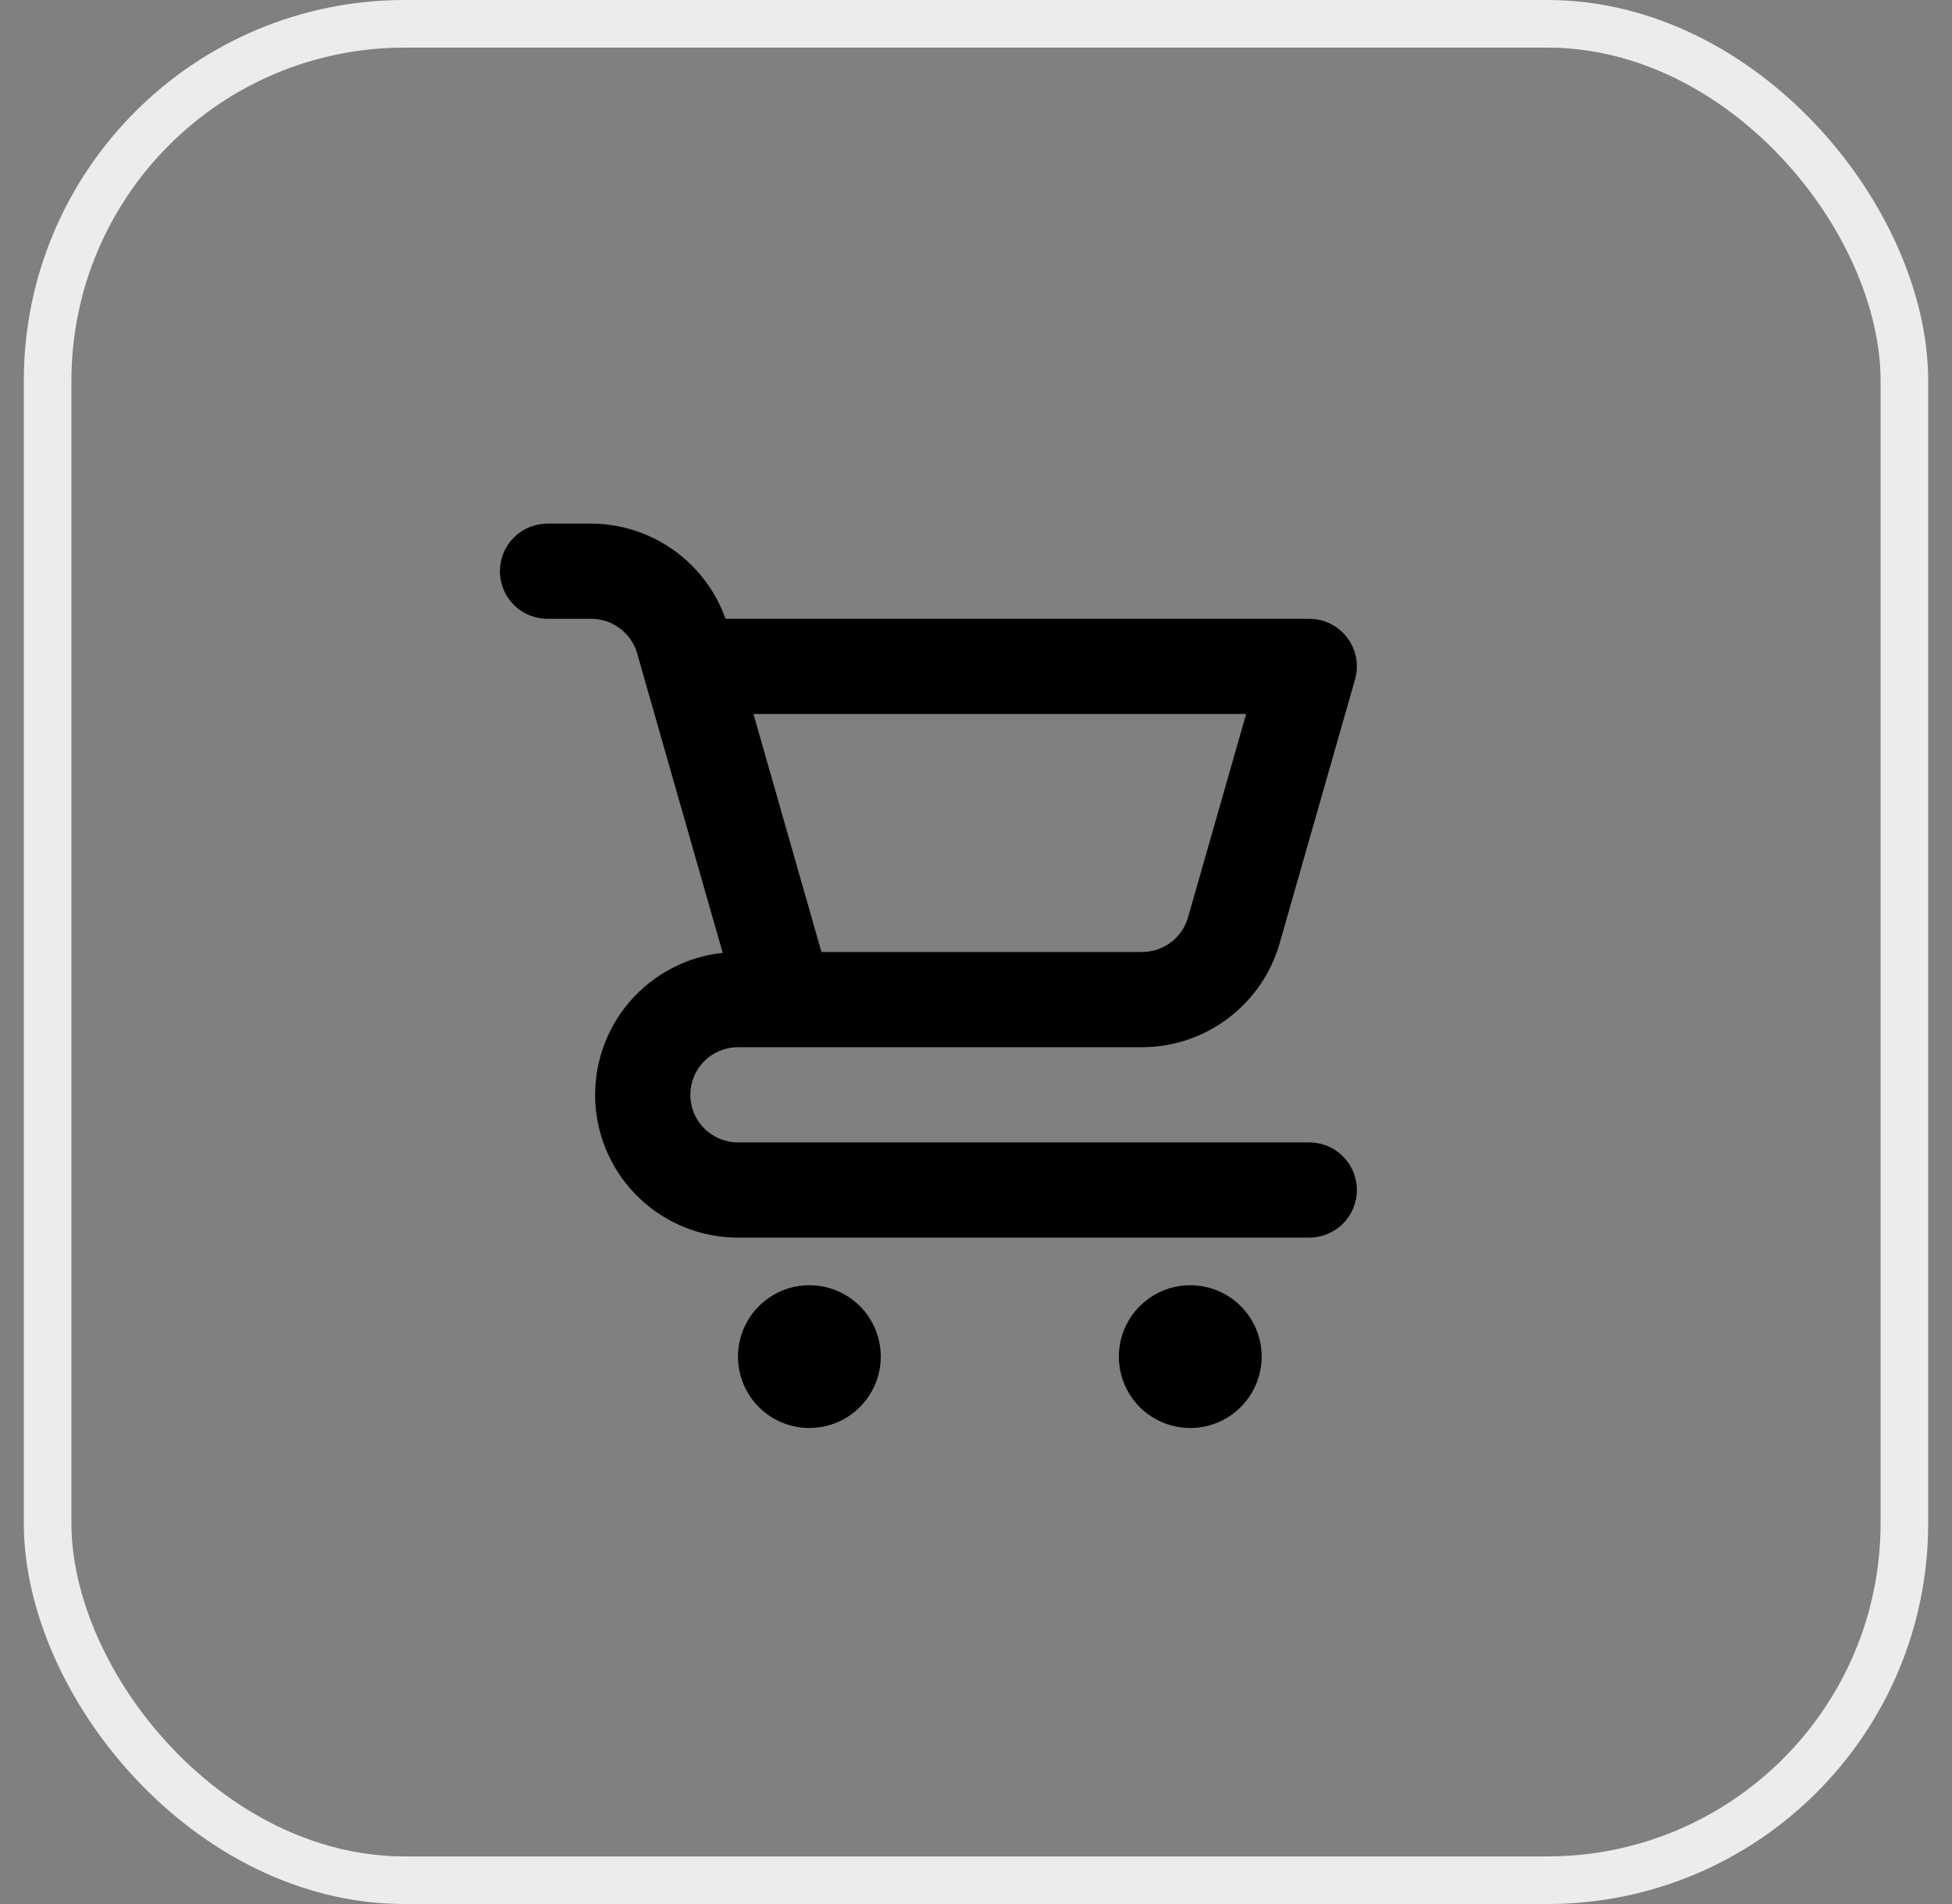
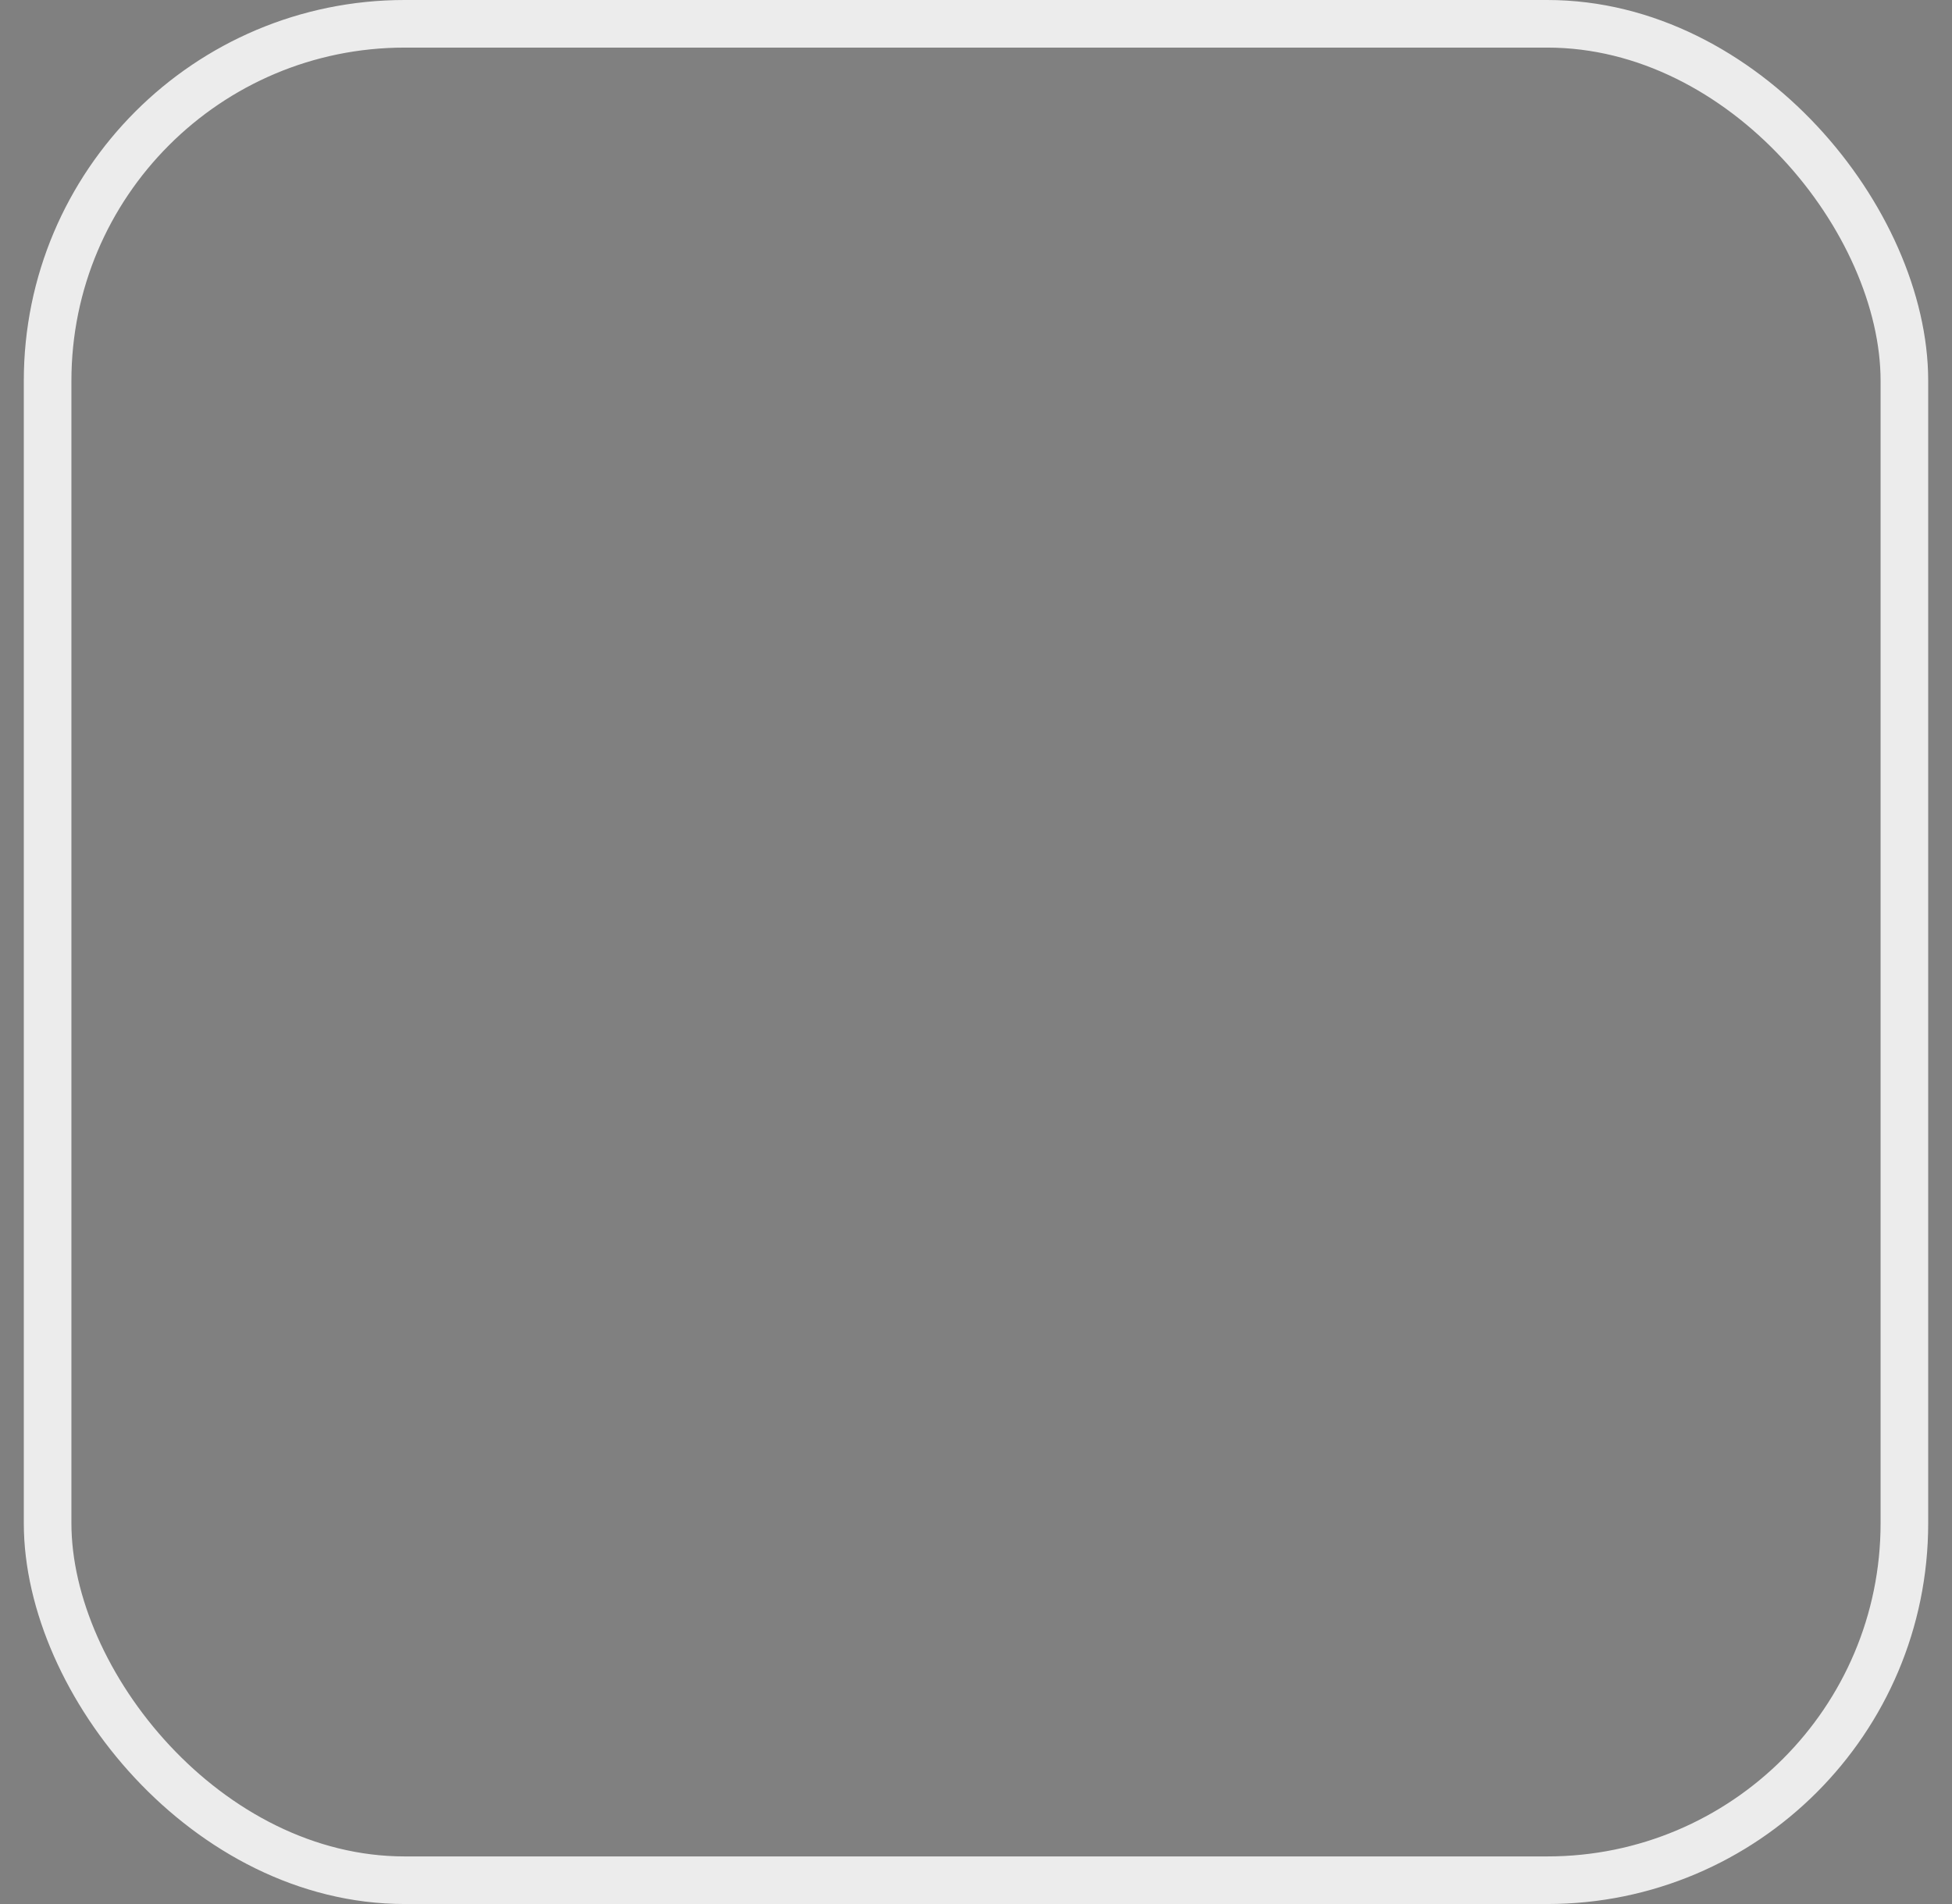
<svg xmlns="http://www.w3.org/2000/svg" width="41" height="40" viewBox="0 0 41 40" fill="none">
  <rect x="0" y="0" width="41" height="40" fill="#808080" stroke="none" />
  <rect x="1" y="0.5" width="39" height="39" rx="7.5" stroke="#ECECEC" />
-   <path d="M17 27C16.703 27 16.413 27.088 16.167 27.253C15.92 27.418 15.728 27.652 15.614 27.926C15.501 28.2 15.471 28.502 15.529 28.793C15.587 29.084 15.73 29.351 15.939 29.561C16.149 29.77 16.416 29.913 16.707 29.971C16.998 30.029 17.3 29.999 17.574 29.886C17.848 29.772 18.082 29.58 18.247 29.333C18.412 29.087 18.5 28.797 18.5 28.5C18.5 28.102 18.342 27.721 18.061 27.439C17.779 27.158 17.398 27 17 27ZM27.5 24H15.5C15.235 24 14.98 23.895 14.793 23.707C14.605 23.52 14.5 23.265 14.5 23C14.5 22.735 14.605 22.48 14.793 22.293C14.98 22.105 15.235 22 15.5 22H23.991C24.643 21.998 25.276 21.785 25.796 21.392C26.316 21 26.695 20.45 26.876 19.824L28.461 14.275C28.504 14.126 28.511 13.969 28.483 13.817C28.455 13.665 28.392 13.521 28.298 13.398C28.205 13.274 28.084 13.174 27.946 13.105C27.808 13.036 27.655 13 27.5 13H15.239C15.032 12.417 14.65 11.913 14.146 11.555C13.642 11.197 13.04 11.003 12.421 11H11.5C11.235 11 10.98 11.105 10.793 11.293C10.605 11.48 10.5 11.735 10.5 12C10.5 12.265 10.605 12.52 10.793 12.707C10.98 12.895 11.235 13 11.5 13H12.421C12.639 13.001 12.85 13.072 13.023 13.203C13.196 13.333 13.322 13.517 13.383 13.725L13.538 14.27L13.539 14.275L15.179 20.017C14.416 20.099 13.713 20.471 13.215 21.056C12.718 21.64 12.463 22.394 12.504 23.161C12.545 23.927 12.879 24.649 13.436 25.177C13.993 25.706 14.732 26 15.5 26H27.5C27.765 26 28.02 25.895 28.207 25.707C28.395 25.52 28.5 25.265 28.5 25C28.5 24.735 28.395 24.48 28.207 24.293C28.02 24.105 27.765 24 27.5 24ZM26.174 15L24.953 19.274C24.893 19.483 24.766 19.667 24.593 19.797C24.42 19.928 24.208 19.999 23.991 20H17.254L16.999 19.108L15.826 15H26.174ZM25 27C24.703 27 24.413 27.088 24.167 27.253C23.92 27.418 23.728 27.652 23.614 27.926C23.501 28.2 23.471 28.502 23.529 28.793C23.587 29.084 23.73 29.351 23.939 29.561C24.149 29.77 24.416 29.913 24.707 29.971C24.998 30.029 25.3 29.999 25.574 29.886C25.848 29.772 26.082 29.58 26.247 29.333C26.412 29.087 26.5 28.797 26.5 28.5C26.5 28.102 26.342 27.721 26.061 27.439C25.779 27.158 25.398 27 25 27Z" fill="black" />
</svg>